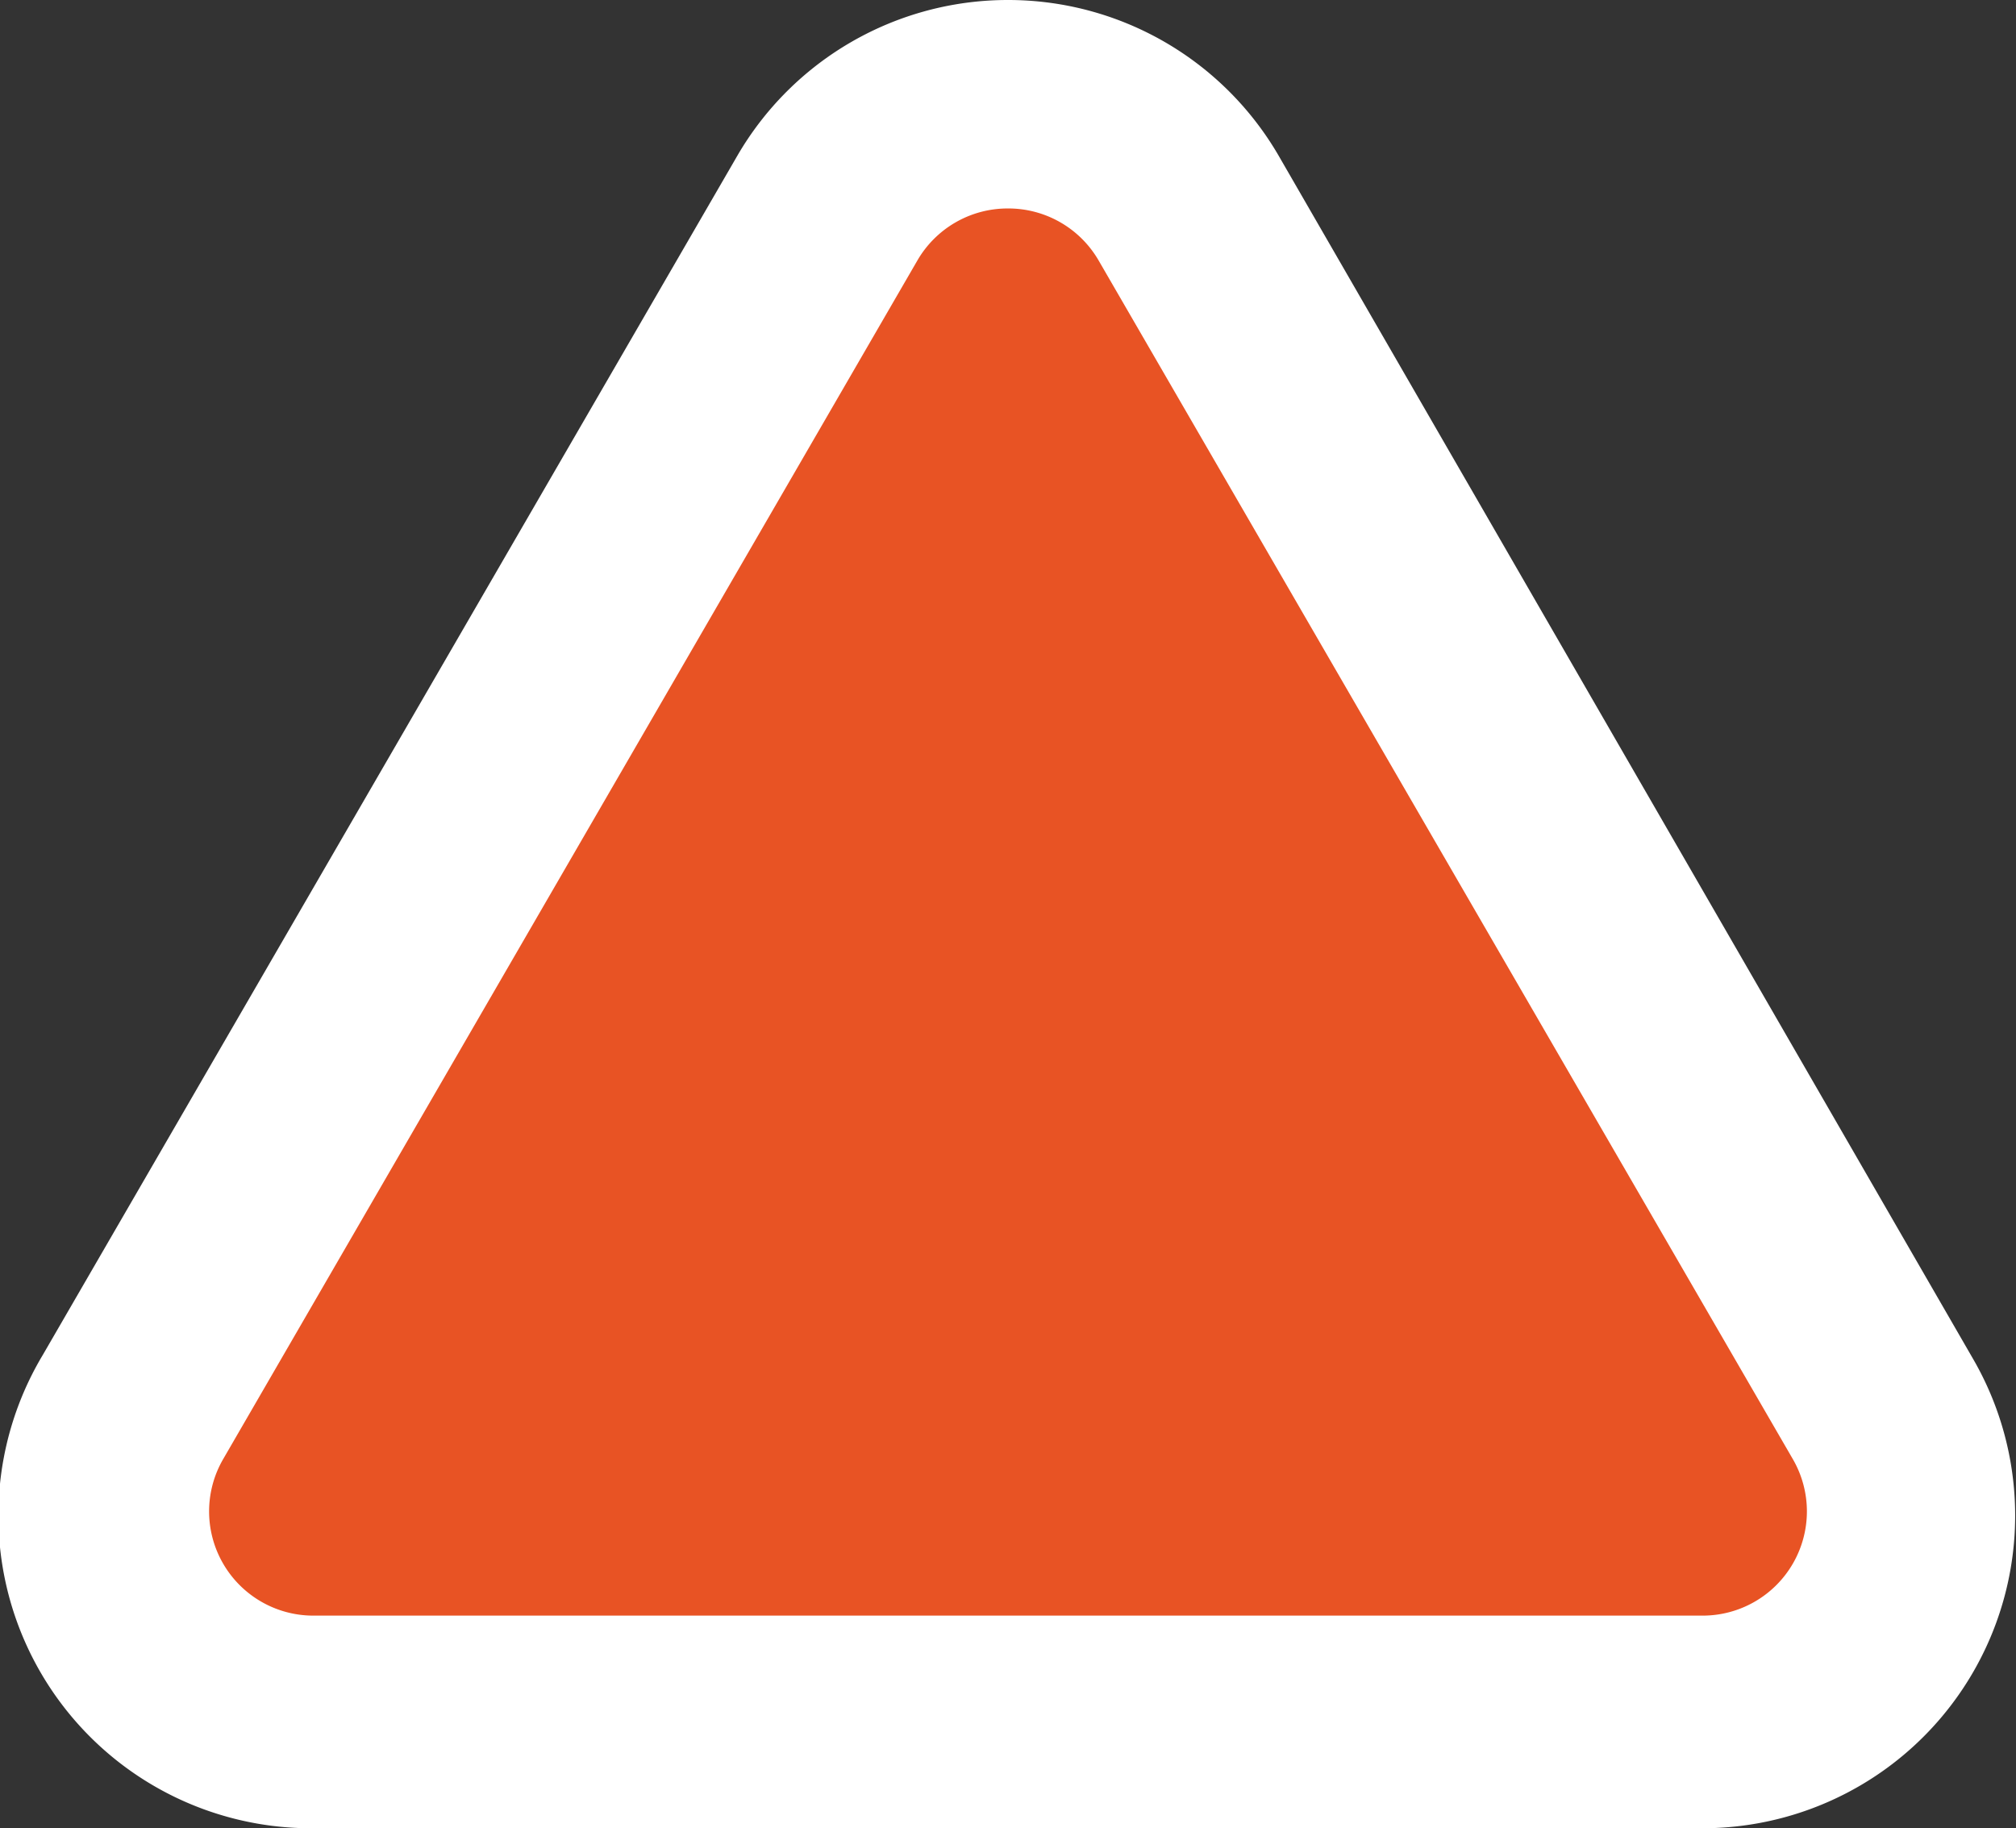
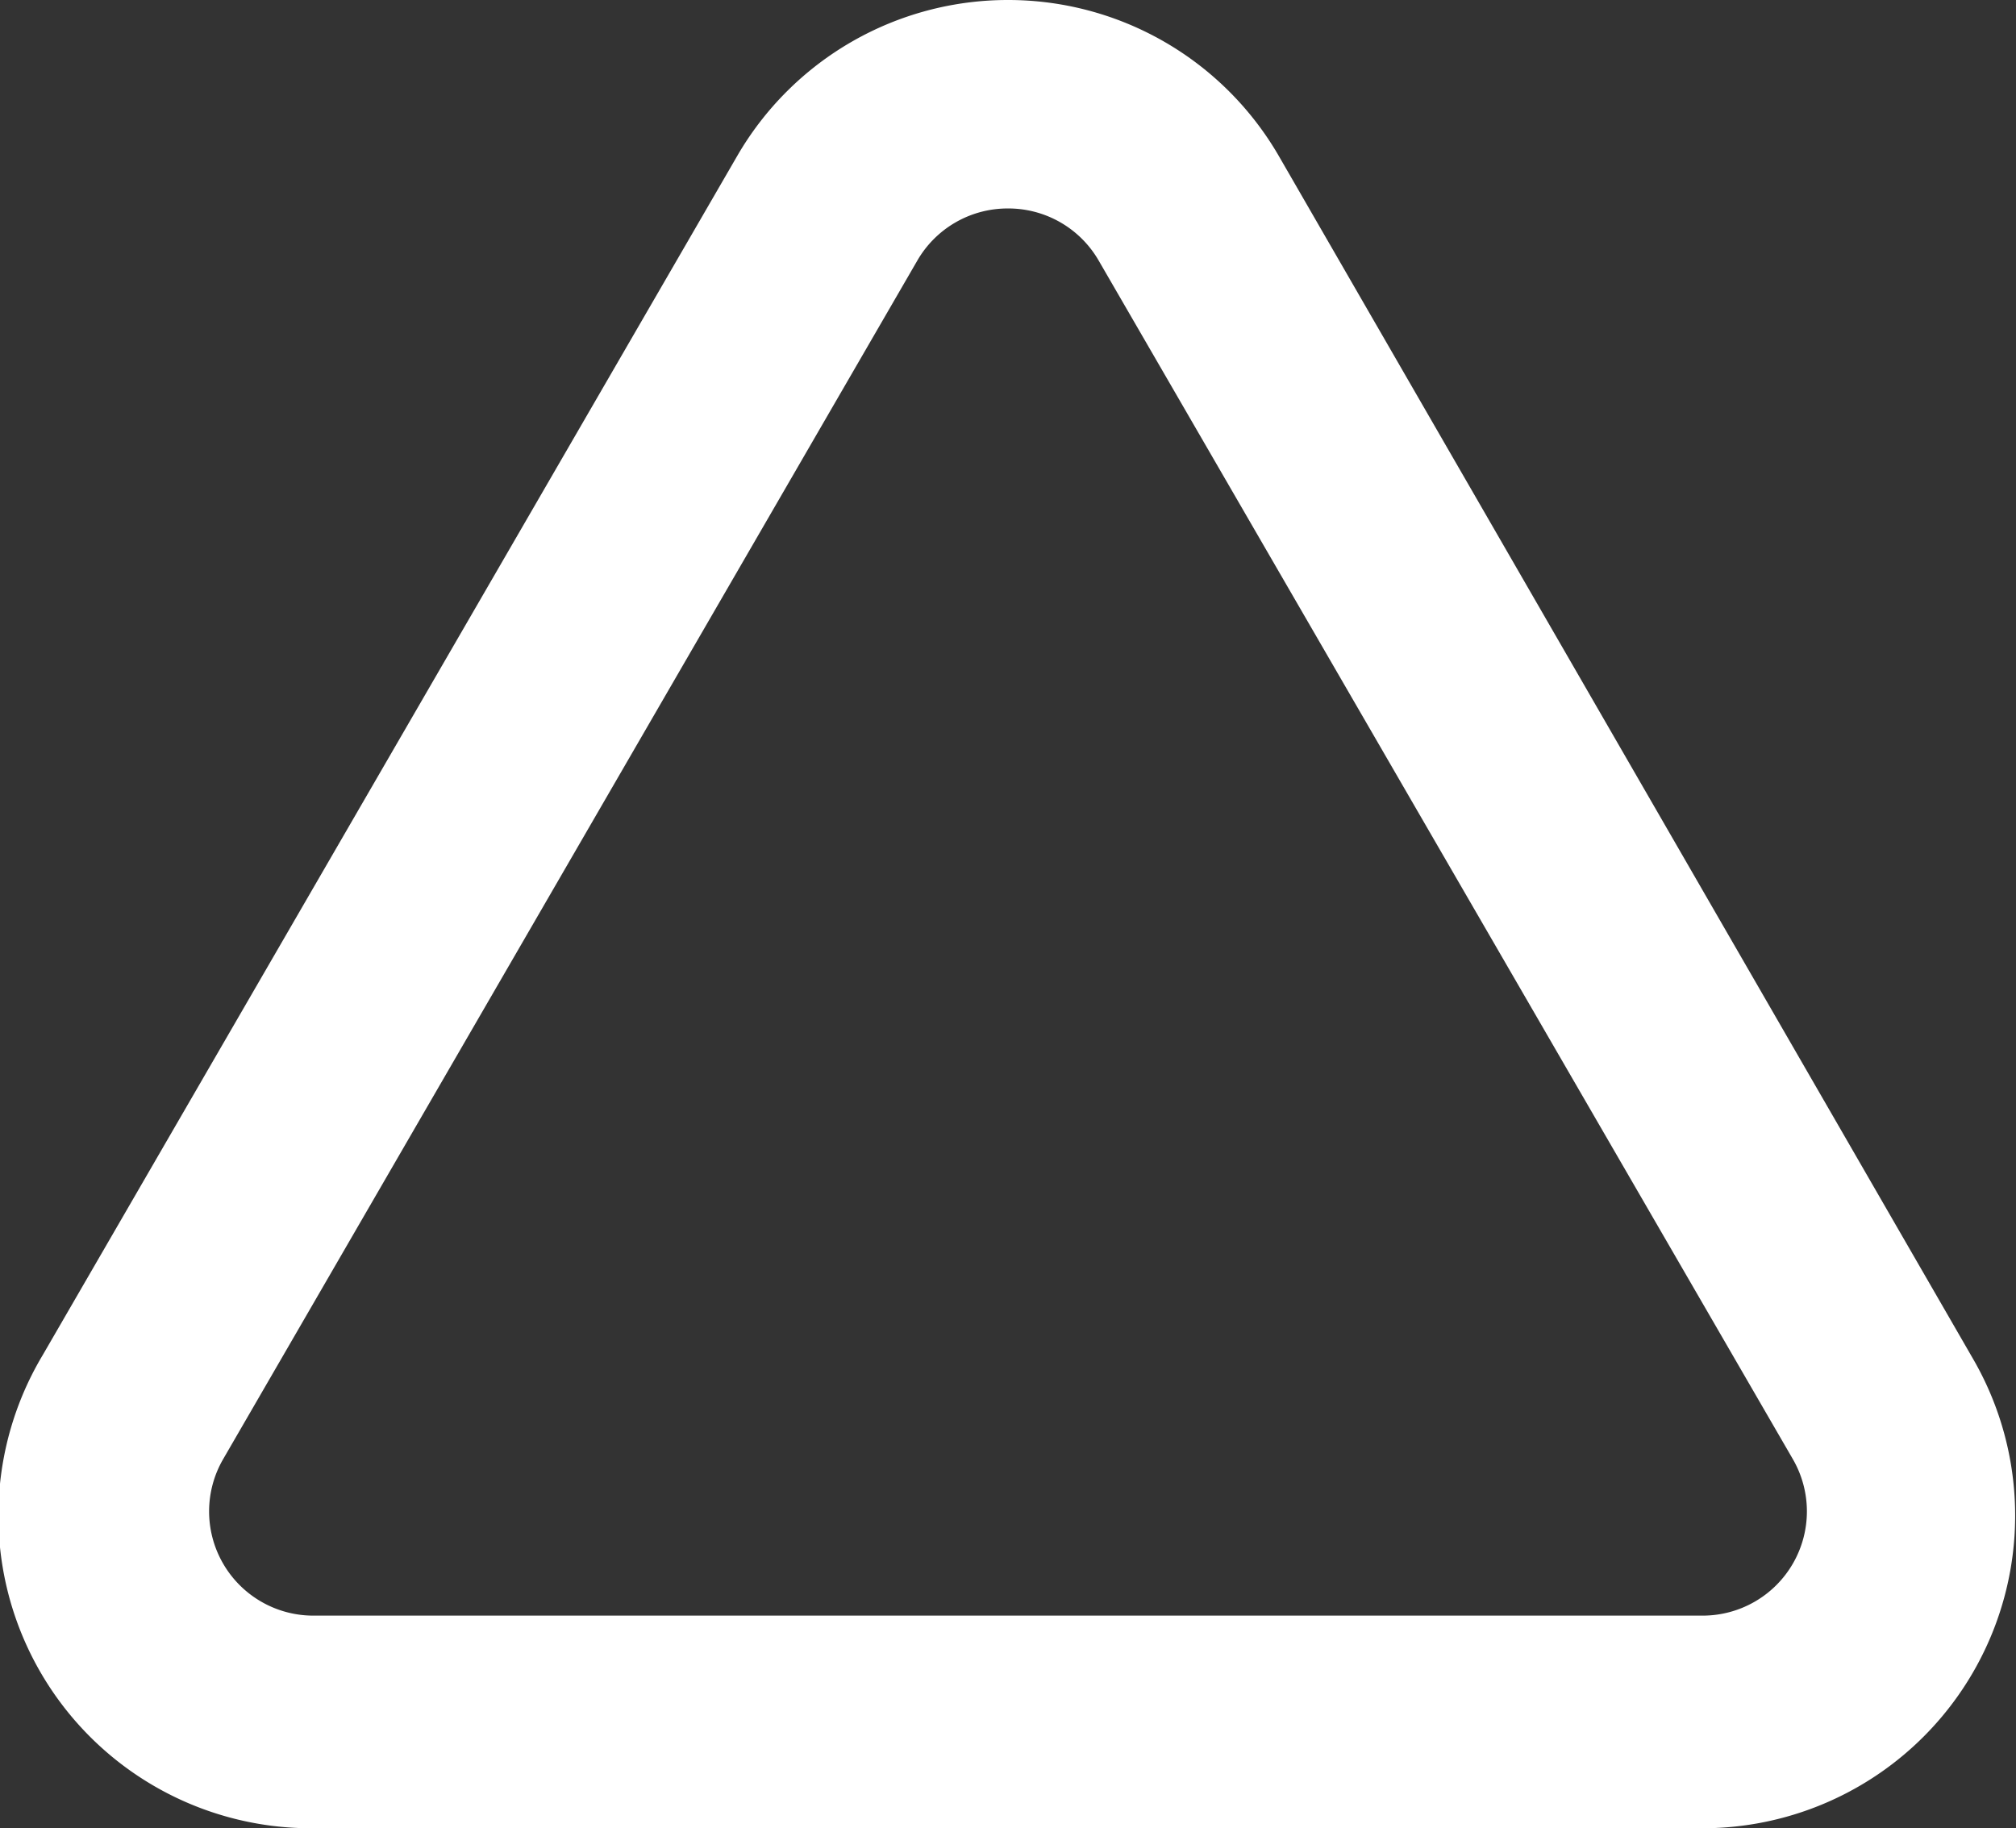
<svg xmlns="http://www.w3.org/2000/svg" viewBox="0 0 19.34 17.54">
  <rect x="0" y="0" width="19.34" height="17.54" fill="#333333" stroke="none" />
  <defs>
    <style>.cls-1{fill:#e85324;fill-rule:evenodd;}.cls-2{fill:#fff;}</style>
  </defs>
  <title>Ресурс 6</title>
  <g id="Слой_2" data-name="Слой 2">
    <g id="Layer_1" data-name="Layer 1">
-       <path class="cls-1" d="M3,16.54a2,2,0,0,1-1.73-3L7.94,2A2,2,0,0,1,11.4,2l6.67,11.54a2,2,0,0,1-1.74,3Z" />
      <path class="cls-2" d="M9.67,2a1,1,0,0,1,.87.5L17.2,14a1,1,0,0,1,0,1,1,1,0,0,1-.87.5H3A1,1,0,0,1,2.14,14L8.8,2.5A1,1,0,0,1,9.67,2m0-2a3,3,0,0,0-2.6,1.5L.41,13A3,3,0,0,0,3,17.54H16.33a3,3,0,0,0,2.6-4.5L12.27,1.5A3,3,0,0,0,9.67,0Z" />
    </g>
  </g>
</svg>